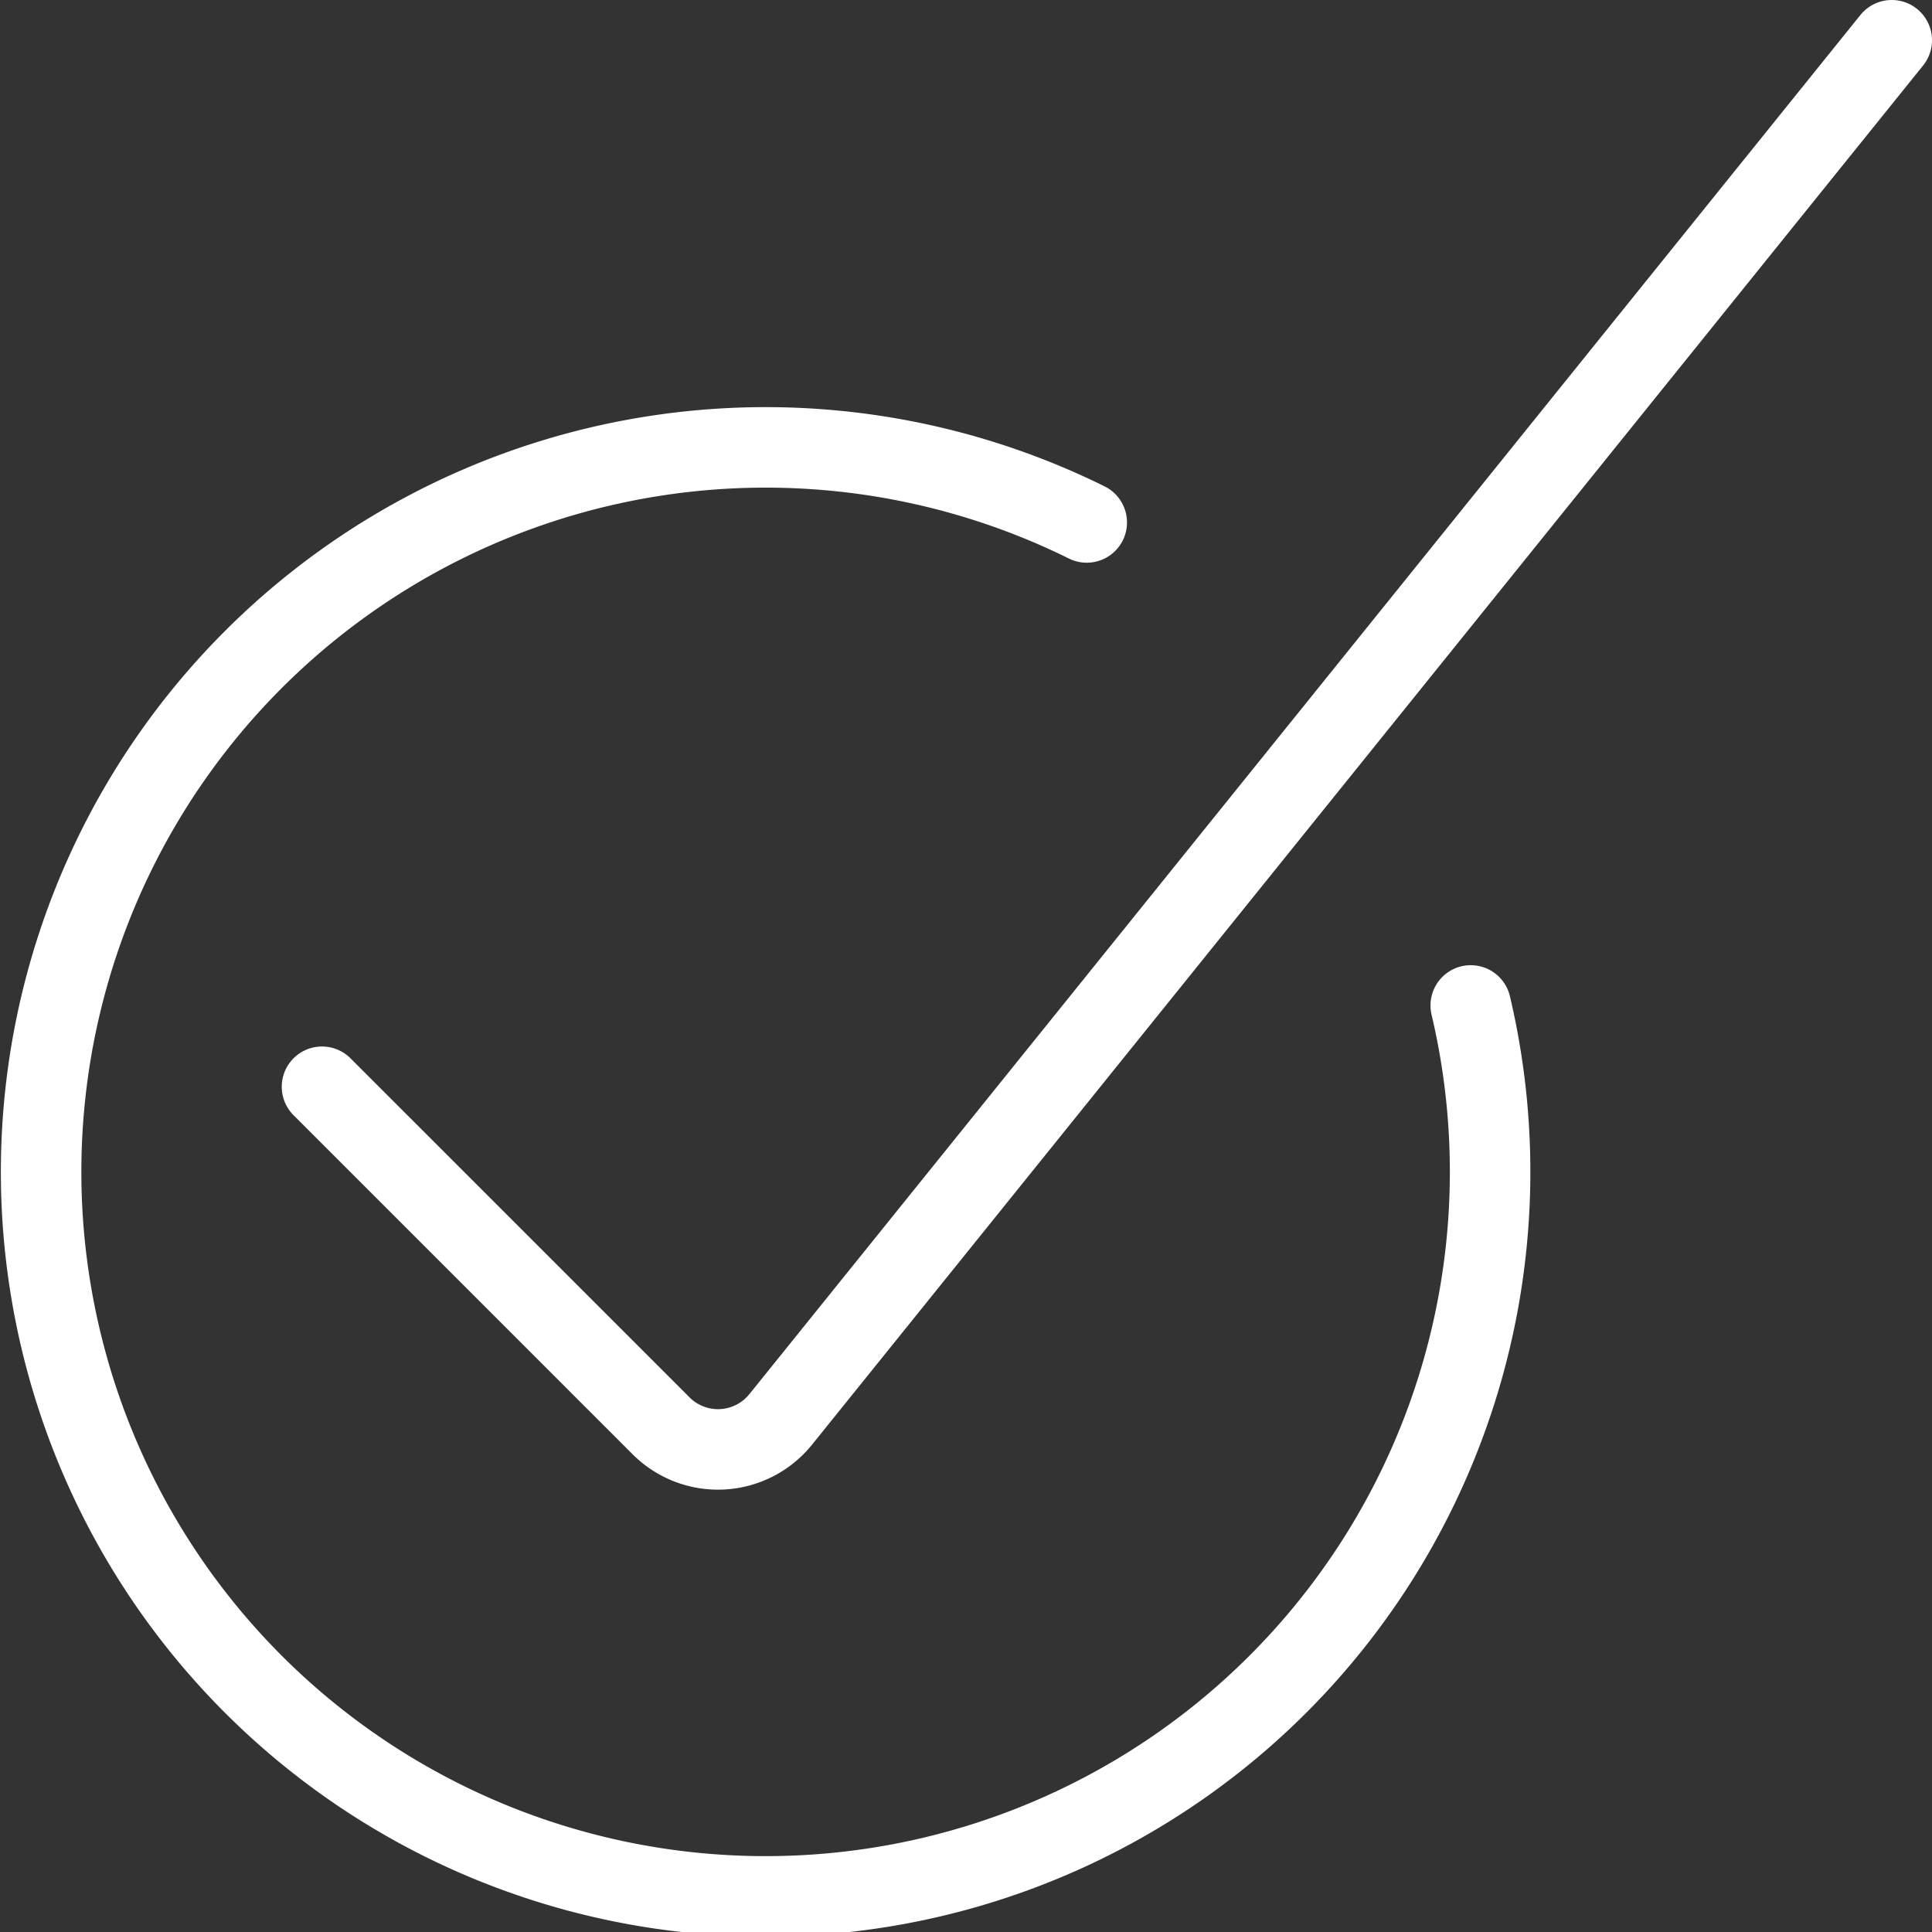
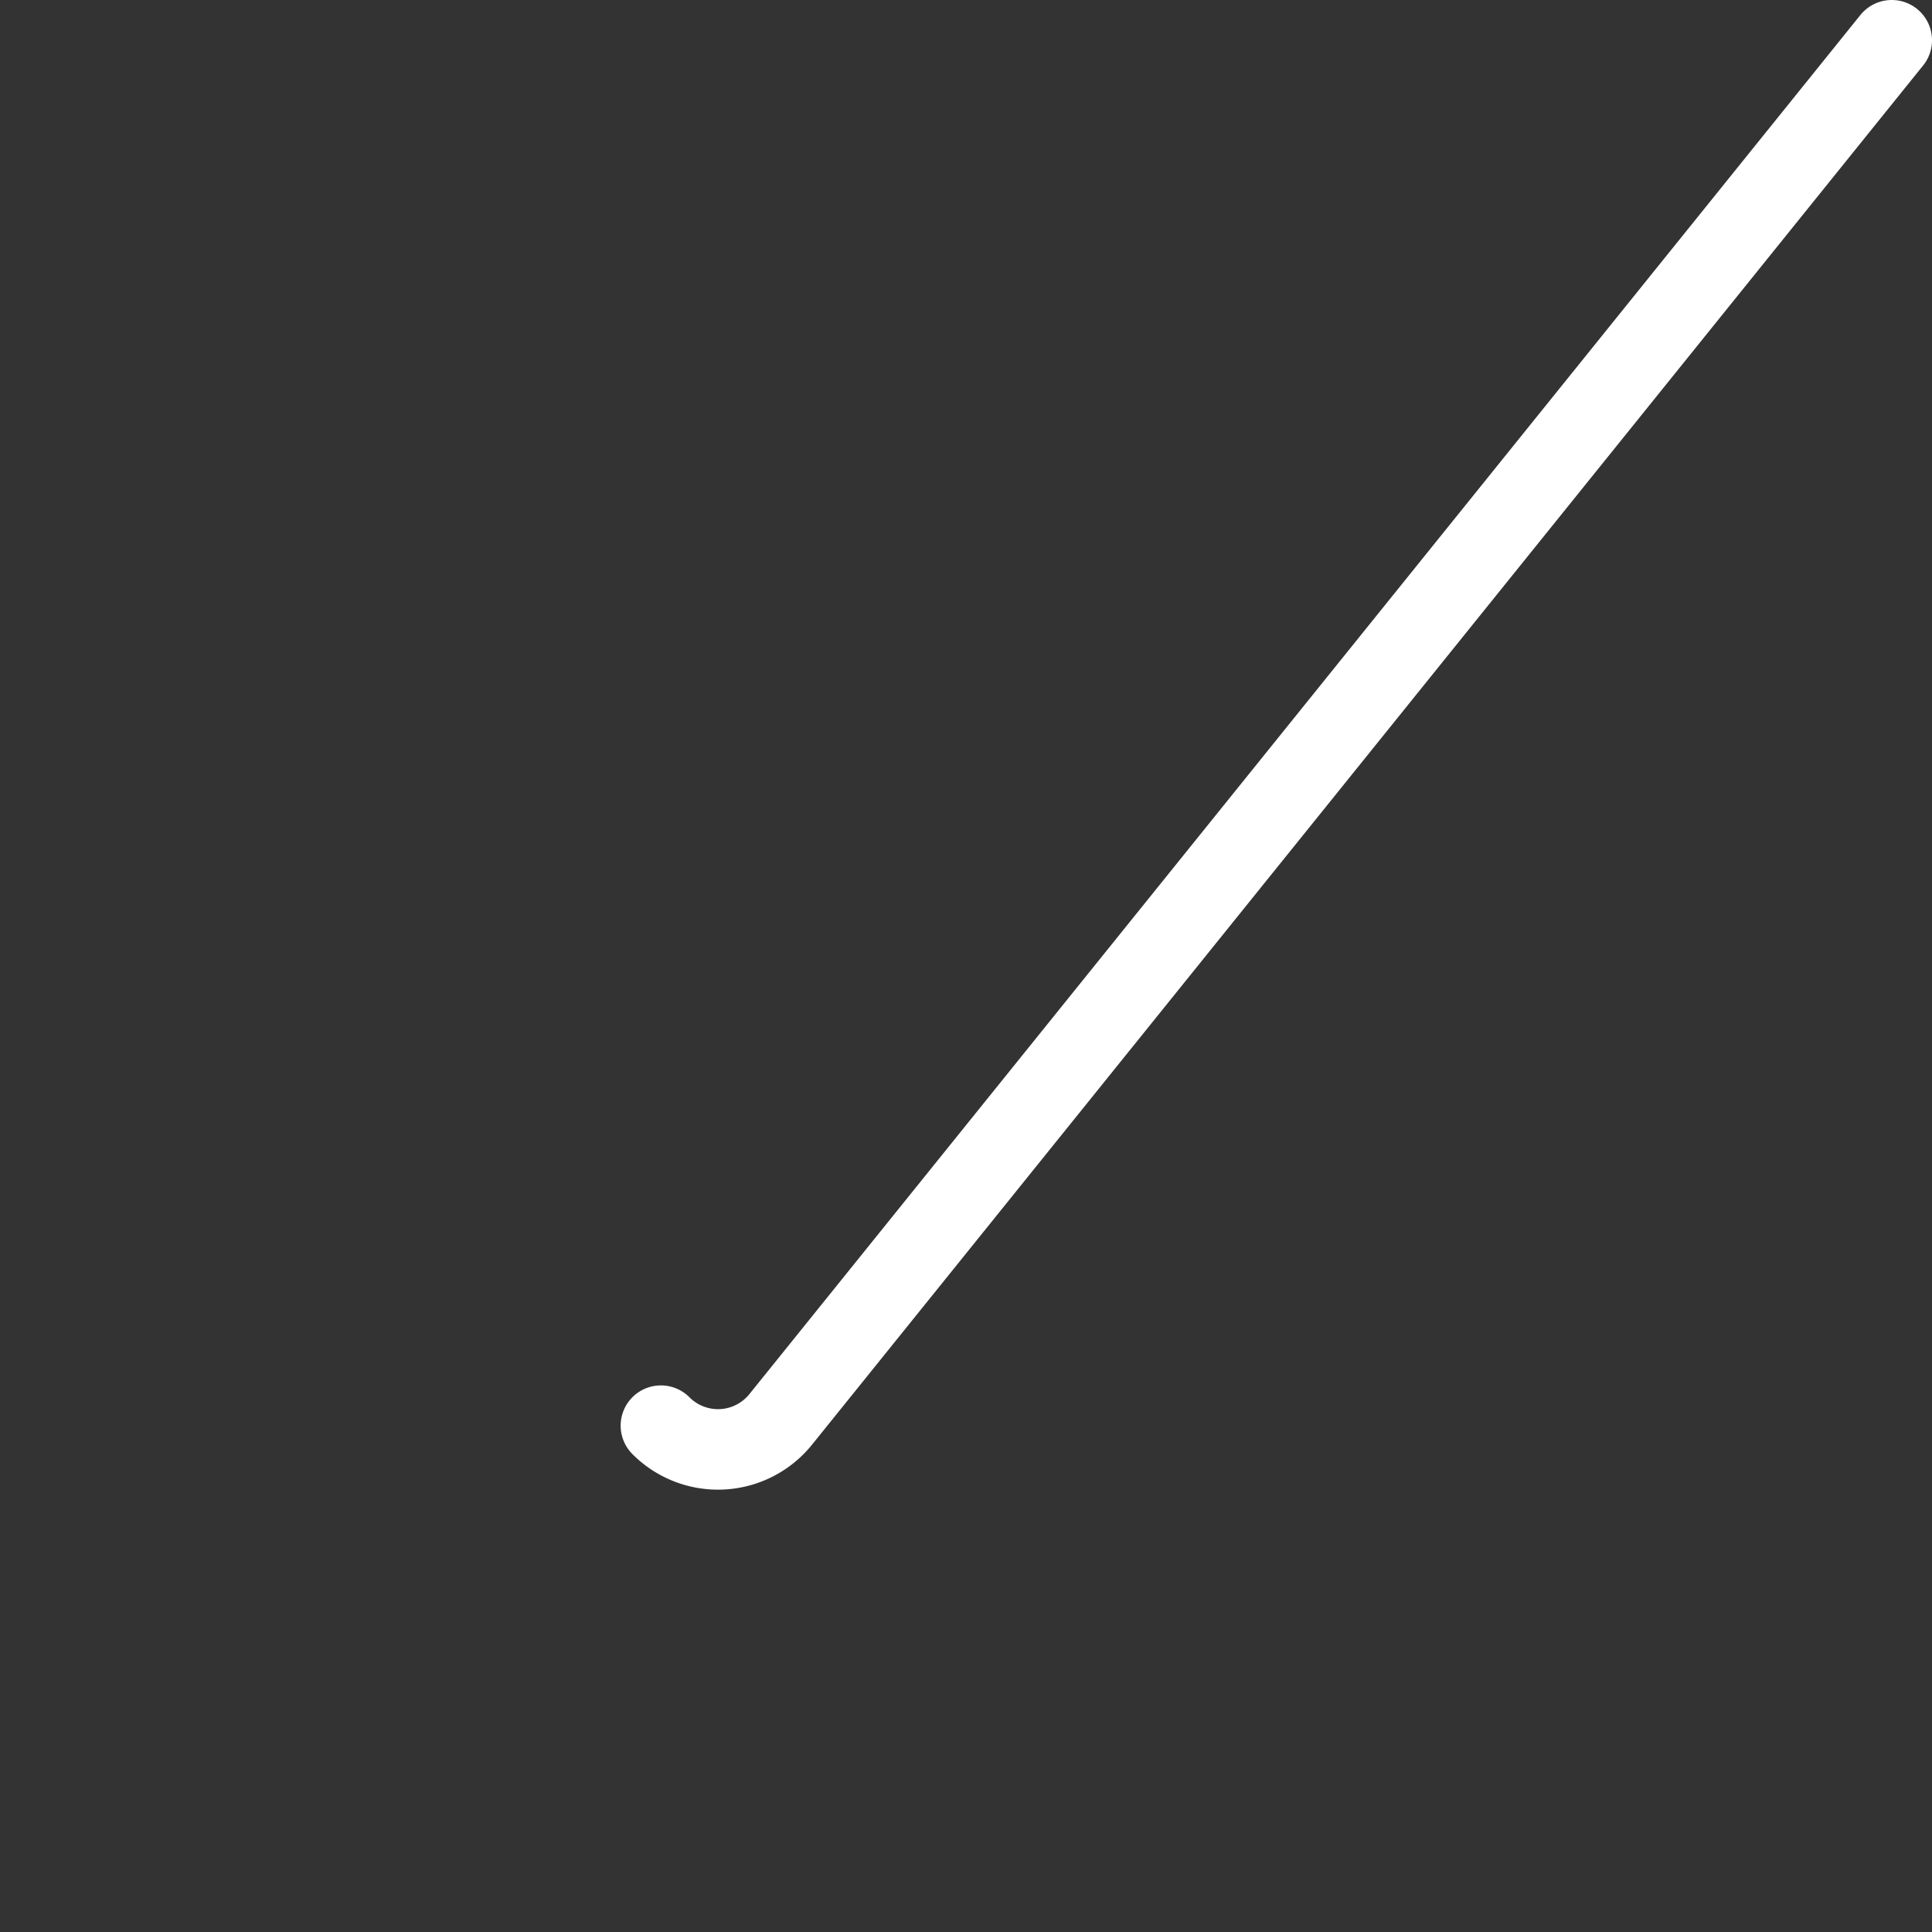
<svg xmlns="http://www.w3.org/2000/svg" viewBox="0 0 24 24" id="Check-Circle--Streamline-Streamline-3.0" height="24" width="24">
  <rect x="0" y="0" width="24" height="24" fill="#333333" stroke="none" />
  <desc>Check Circle Streamline Icon: https://streamlinehq.com</desc>
  <g>
-     <path d="M23.5 0.5 9.7 17.63a1 1 0 0 1 -1.49 0.08L4 13.5" fill="none" stroke="#ffffff" stroke-linecap="round" stroke-linejoin="round" stroke-width="1" />
-     <path d="M18.27 12.49a9 9 0 1 1 -4.77 -6" fill="none" stroke="#ffffff" stroke-linecap="round" stroke-linejoin="round" stroke-width="1" />
+     <path d="M23.5 0.5 9.7 17.63a1 1 0 0 1 -1.49 0.08" fill="none" stroke="#ffffff" stroke-linecap="round" stroke-linejoin="round" stroke-width="1" />
  </g>
</svg>